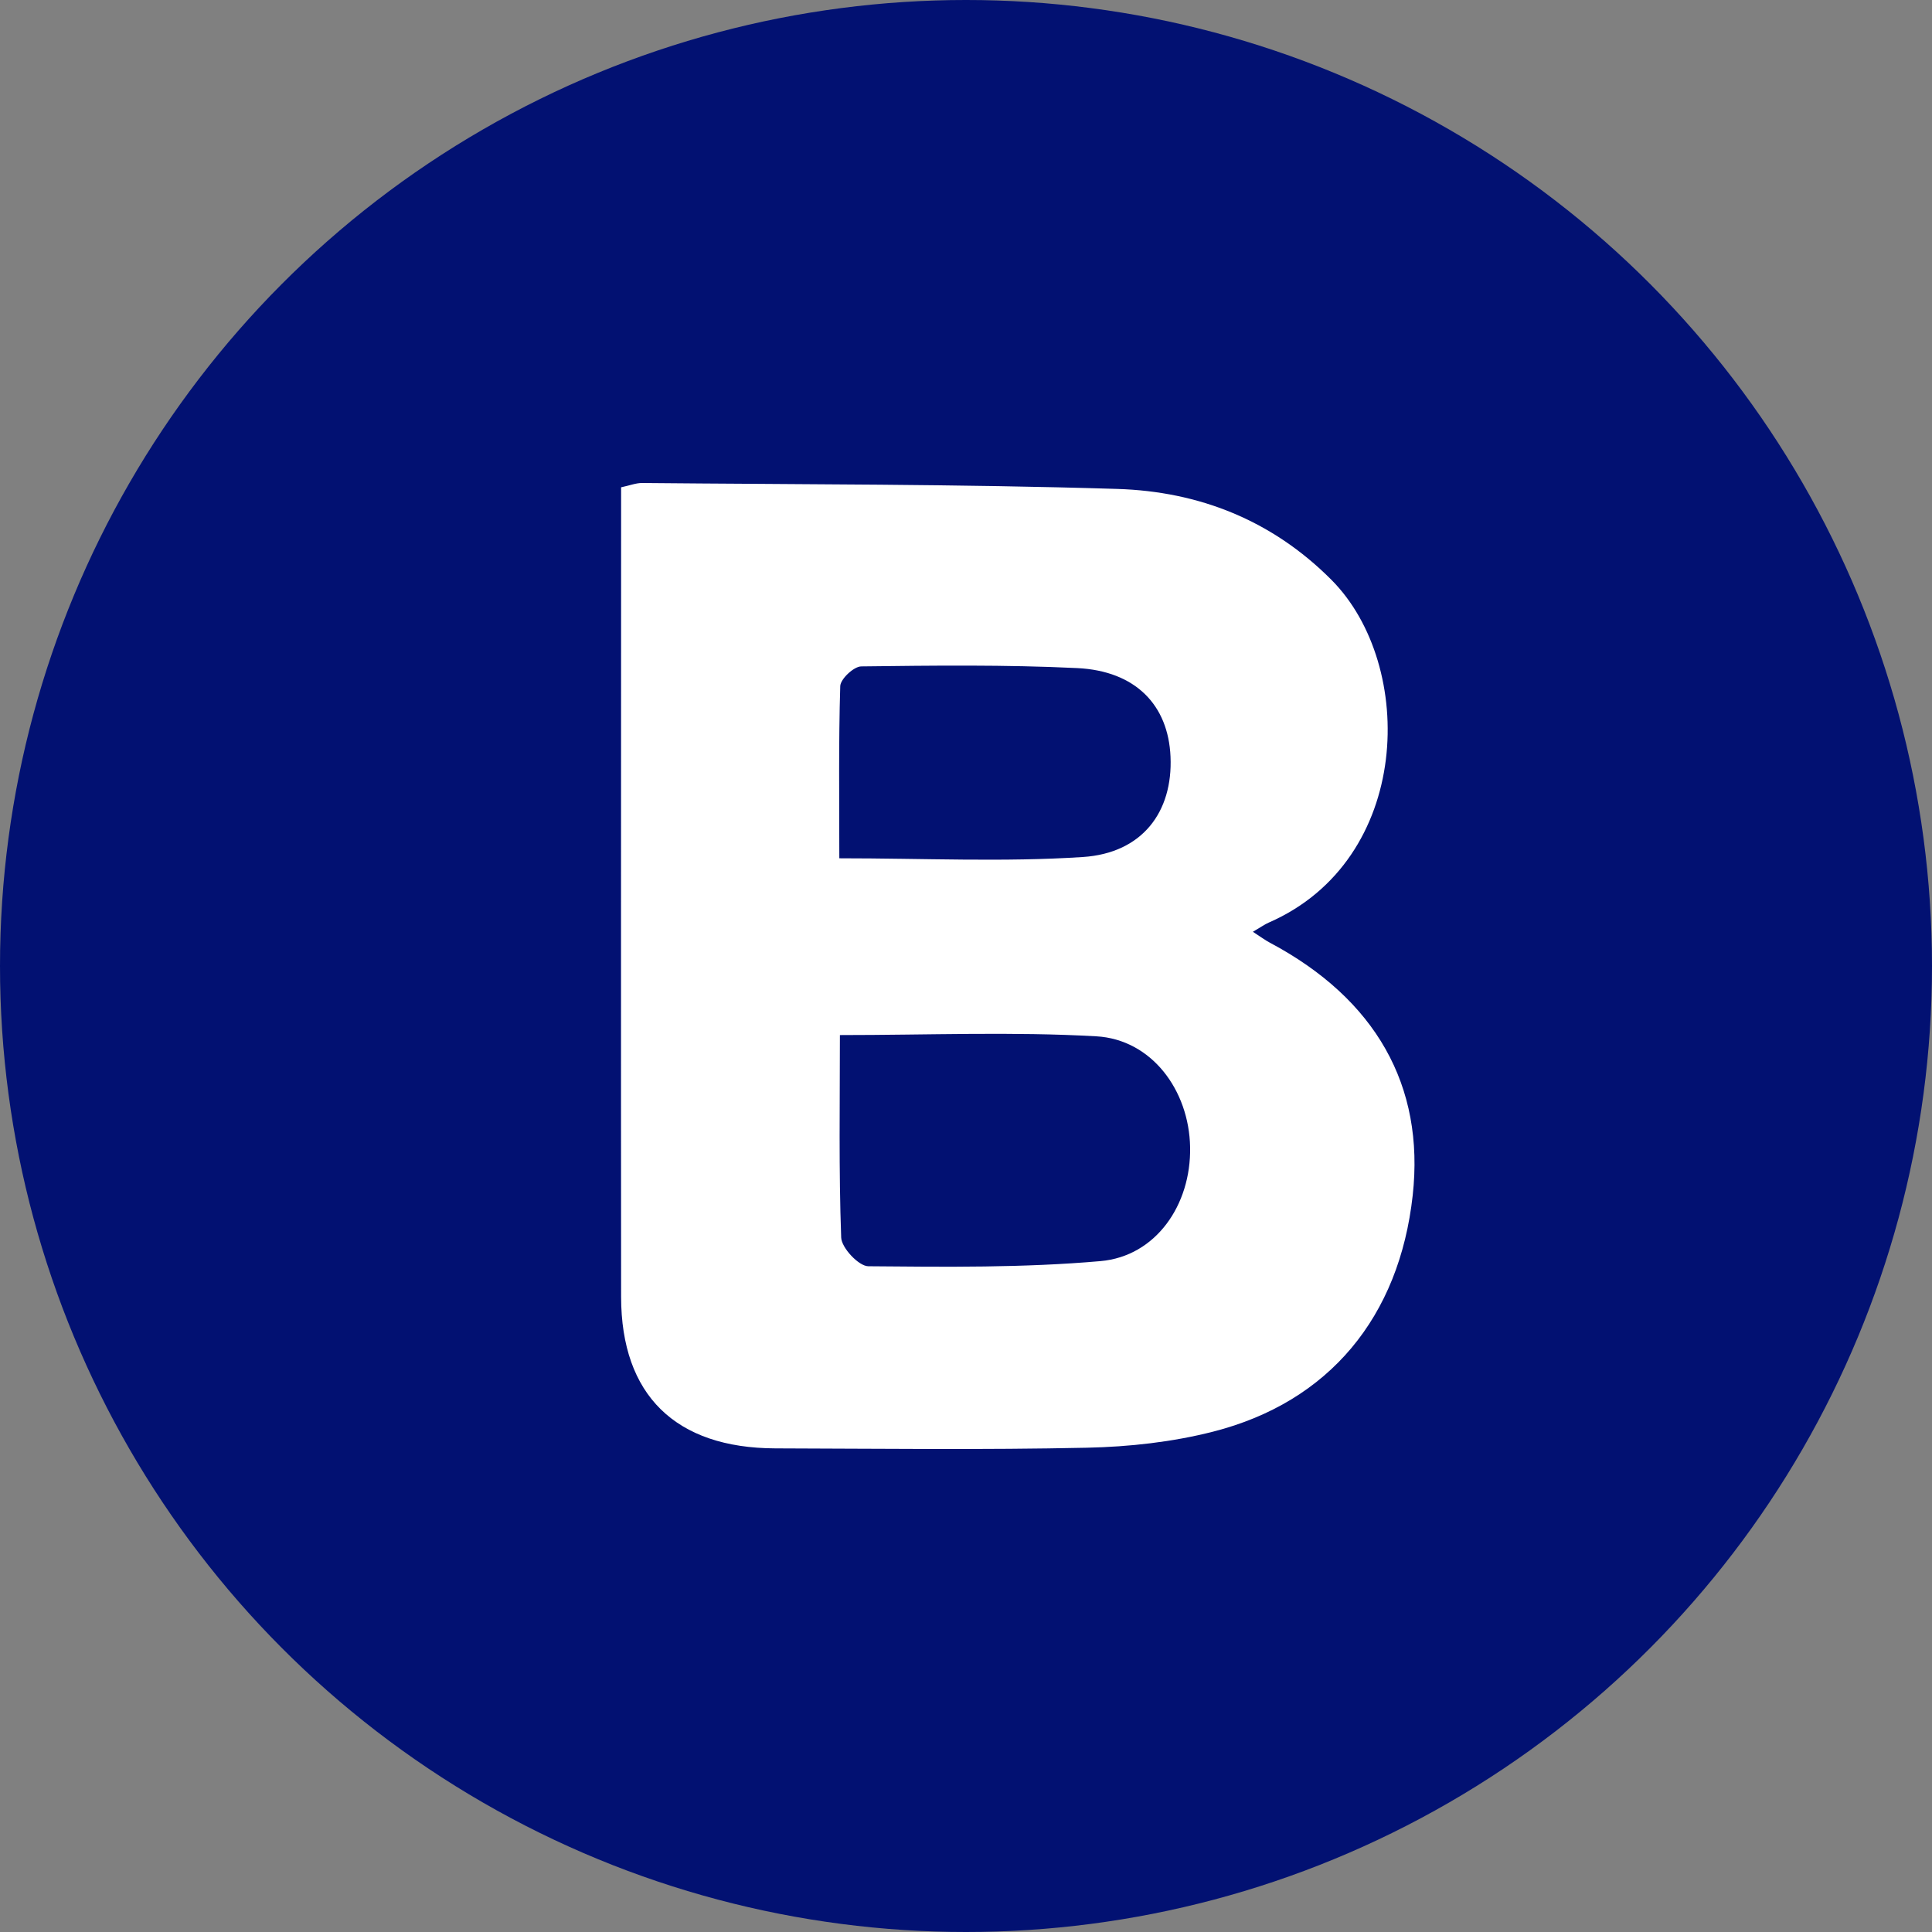
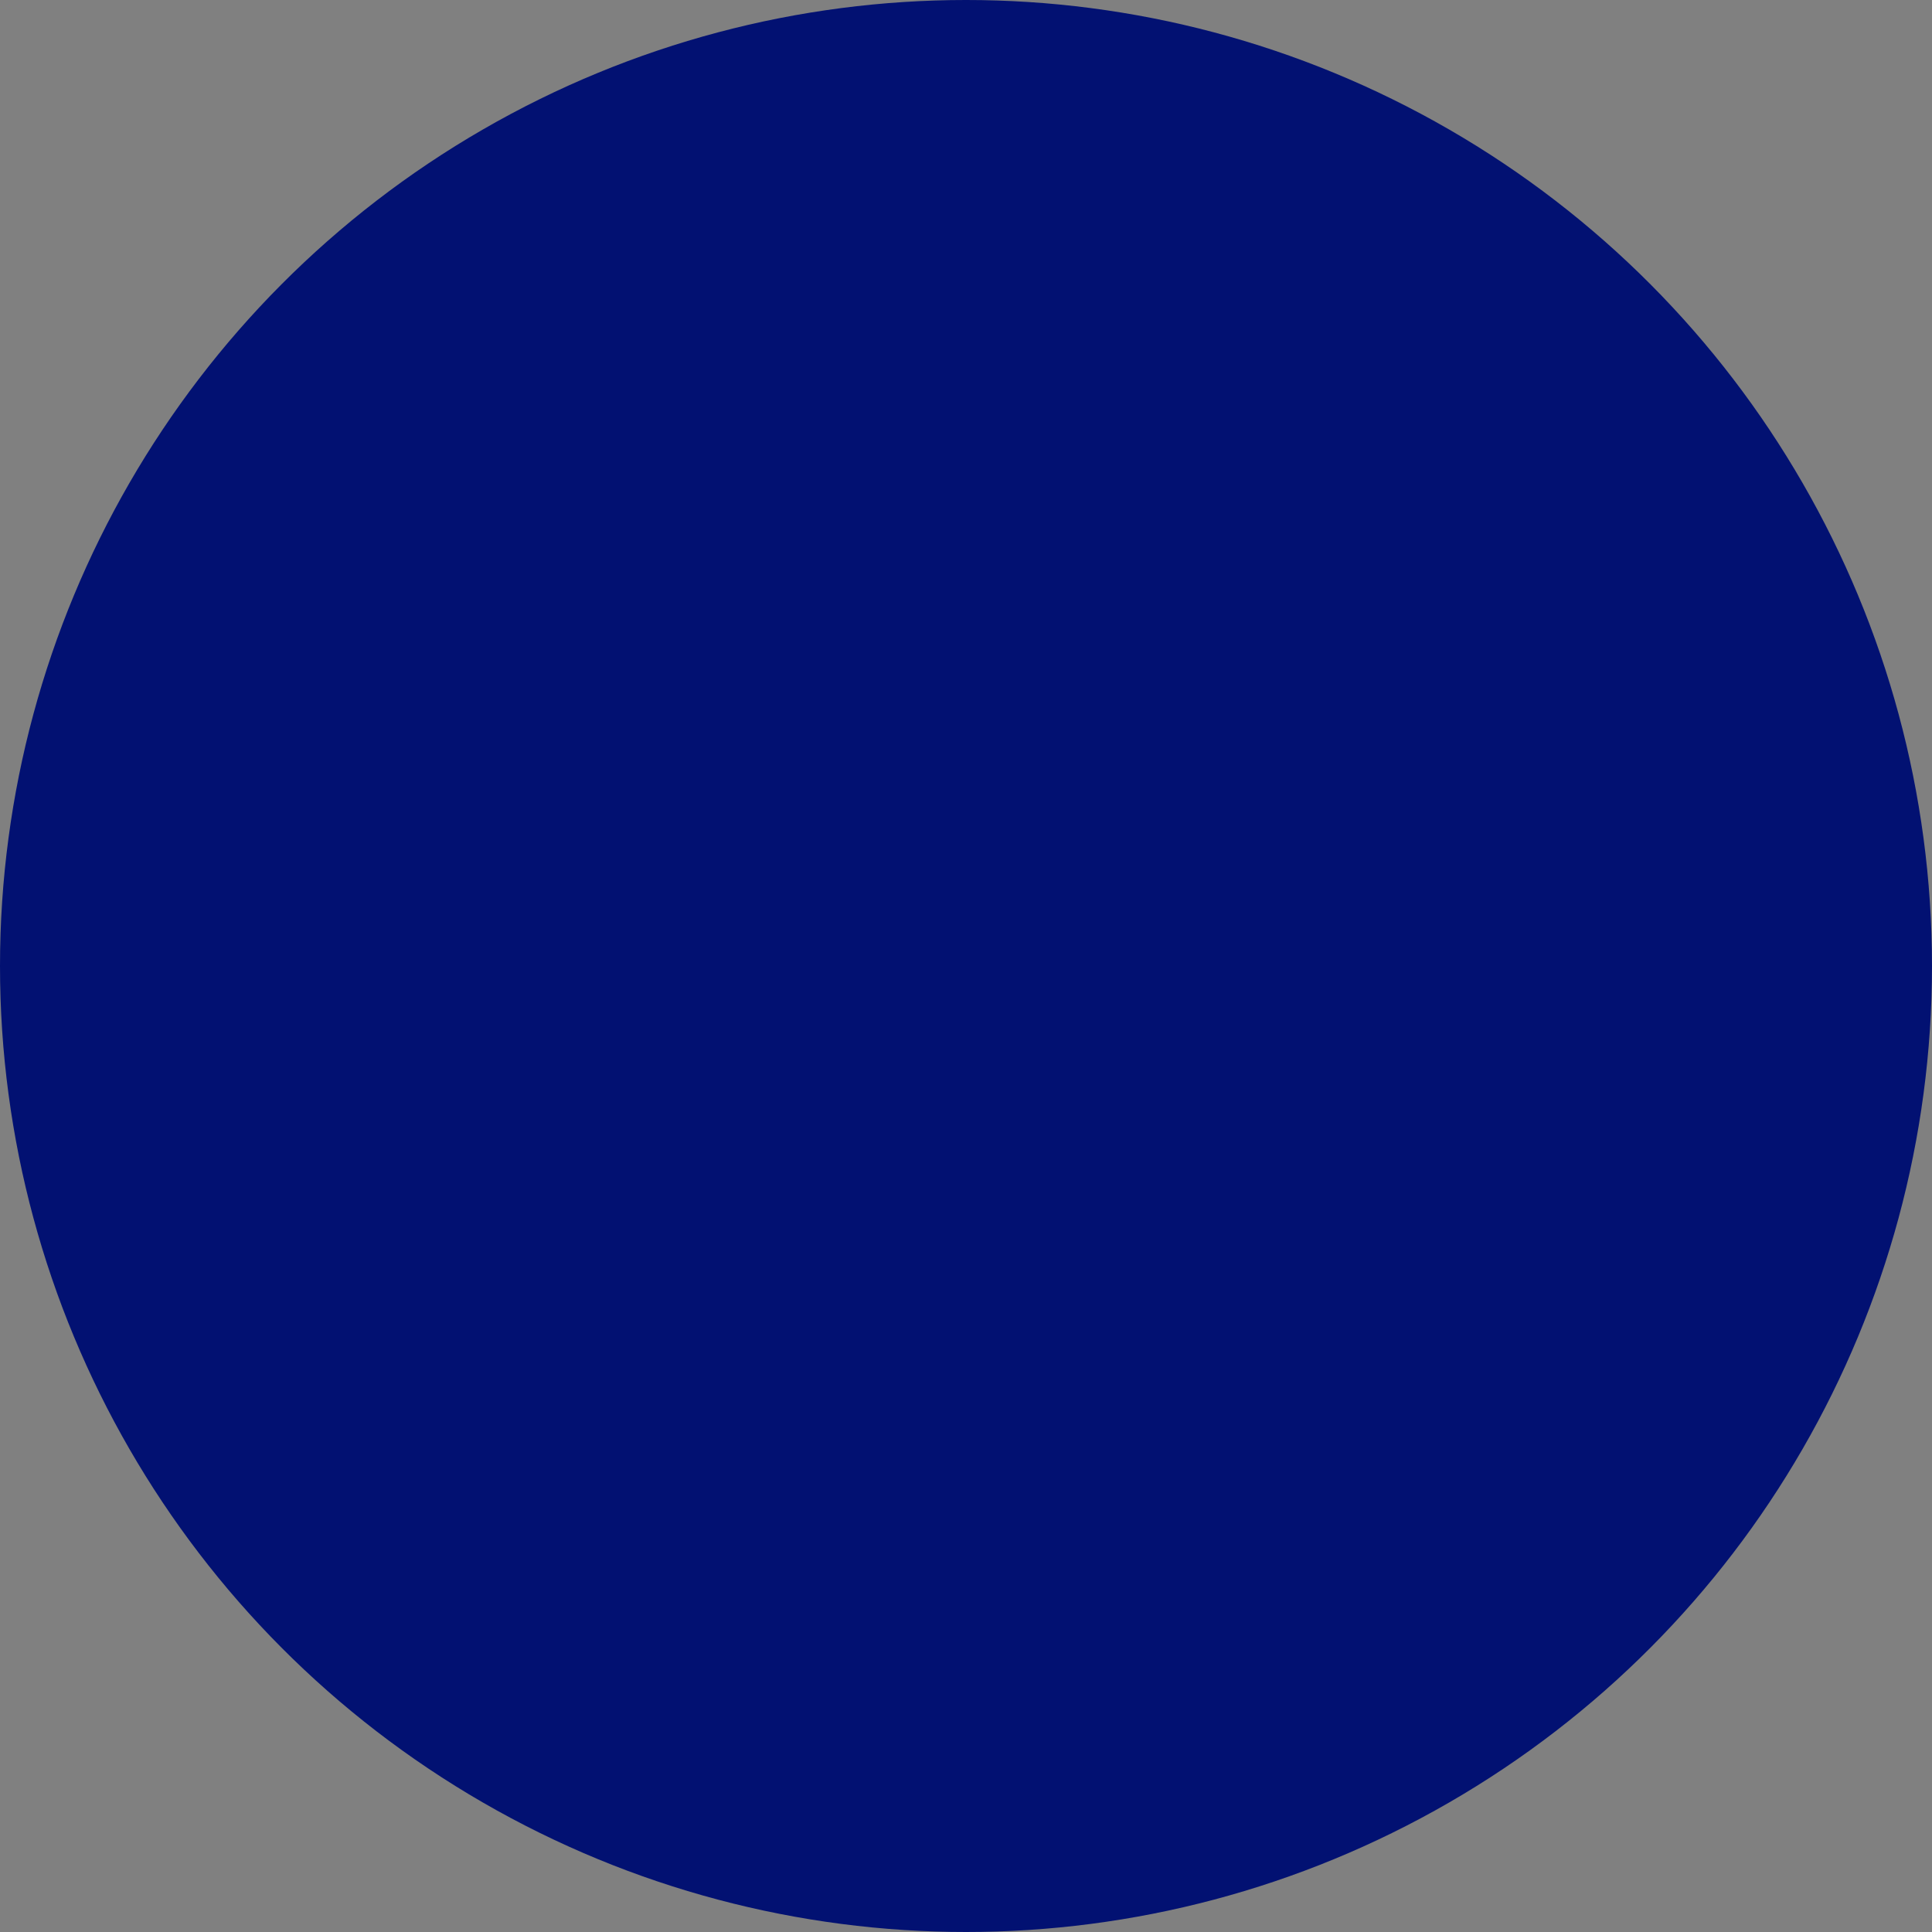
<svg xmlns="http://www.w3.org/2000/svg" xmlns:xlink="http://www.w3.org/1999/xlink" width="56" height="56">
  <rect width="100%" height="100%" fill="#808080" stroke="none" />
  <defs>
    <circle id="a" cx="28" cy="28" r="28" />
  </defs>
  <g fill="none" fill-rule="evenodd">
    <mask id="b" fill="#fff">
      <use xlink:href="#a" />
    </mask>
    <use fill="#021172" xlink:href="#a" />
-     <path d="M24.328 24.878c2.454 0 4.766.113 7.06-.037 1.722-.113 2.61-1.307 2.54-2.908-.064-1.496-1.013-2.486-2.703-2.568-2.084-.101-4.176-.074-6.263-.049-.214.003-.6.365-.607.57-.05 1.642-.027 3.286-.027 4.992m.017 5.124c0 1.956-.034 3.914.037 5.868.01.3.509.83.785.833 2.245.02 4.5.047 6.732-.149 1.602-.14 2.627-1.627 2.597-3.3-.029-1.657-1.12-3.126-2.72-3.216-2.422-.137-4.86-.036-7.43-.036m11.97-2.993c.243.157.362.247.493.316 3.066 1.63 4.49 4.146 4.139 7.323-.388 3.52-2.415 5.989-5.785 6.849-1.182.302-2.434.44-3.658.466-3.008.065-6.019.027-9.028.019-2.898-.008-4.471-1.545-4.474-4.39-.007-7.475 0-14.949 0-22.423v-1.044c.25-.053.429-.126.608-.125 4.592.044 9.186.03 13.775.172 2.366.073 4.484.907 6.204 2.633 2.47 2.479 2.346 8.122-1.815 9.937-.113.049-.215.123-.46.267" fill="#FFF" mask="url(#b)" />
  </g>
</svg>